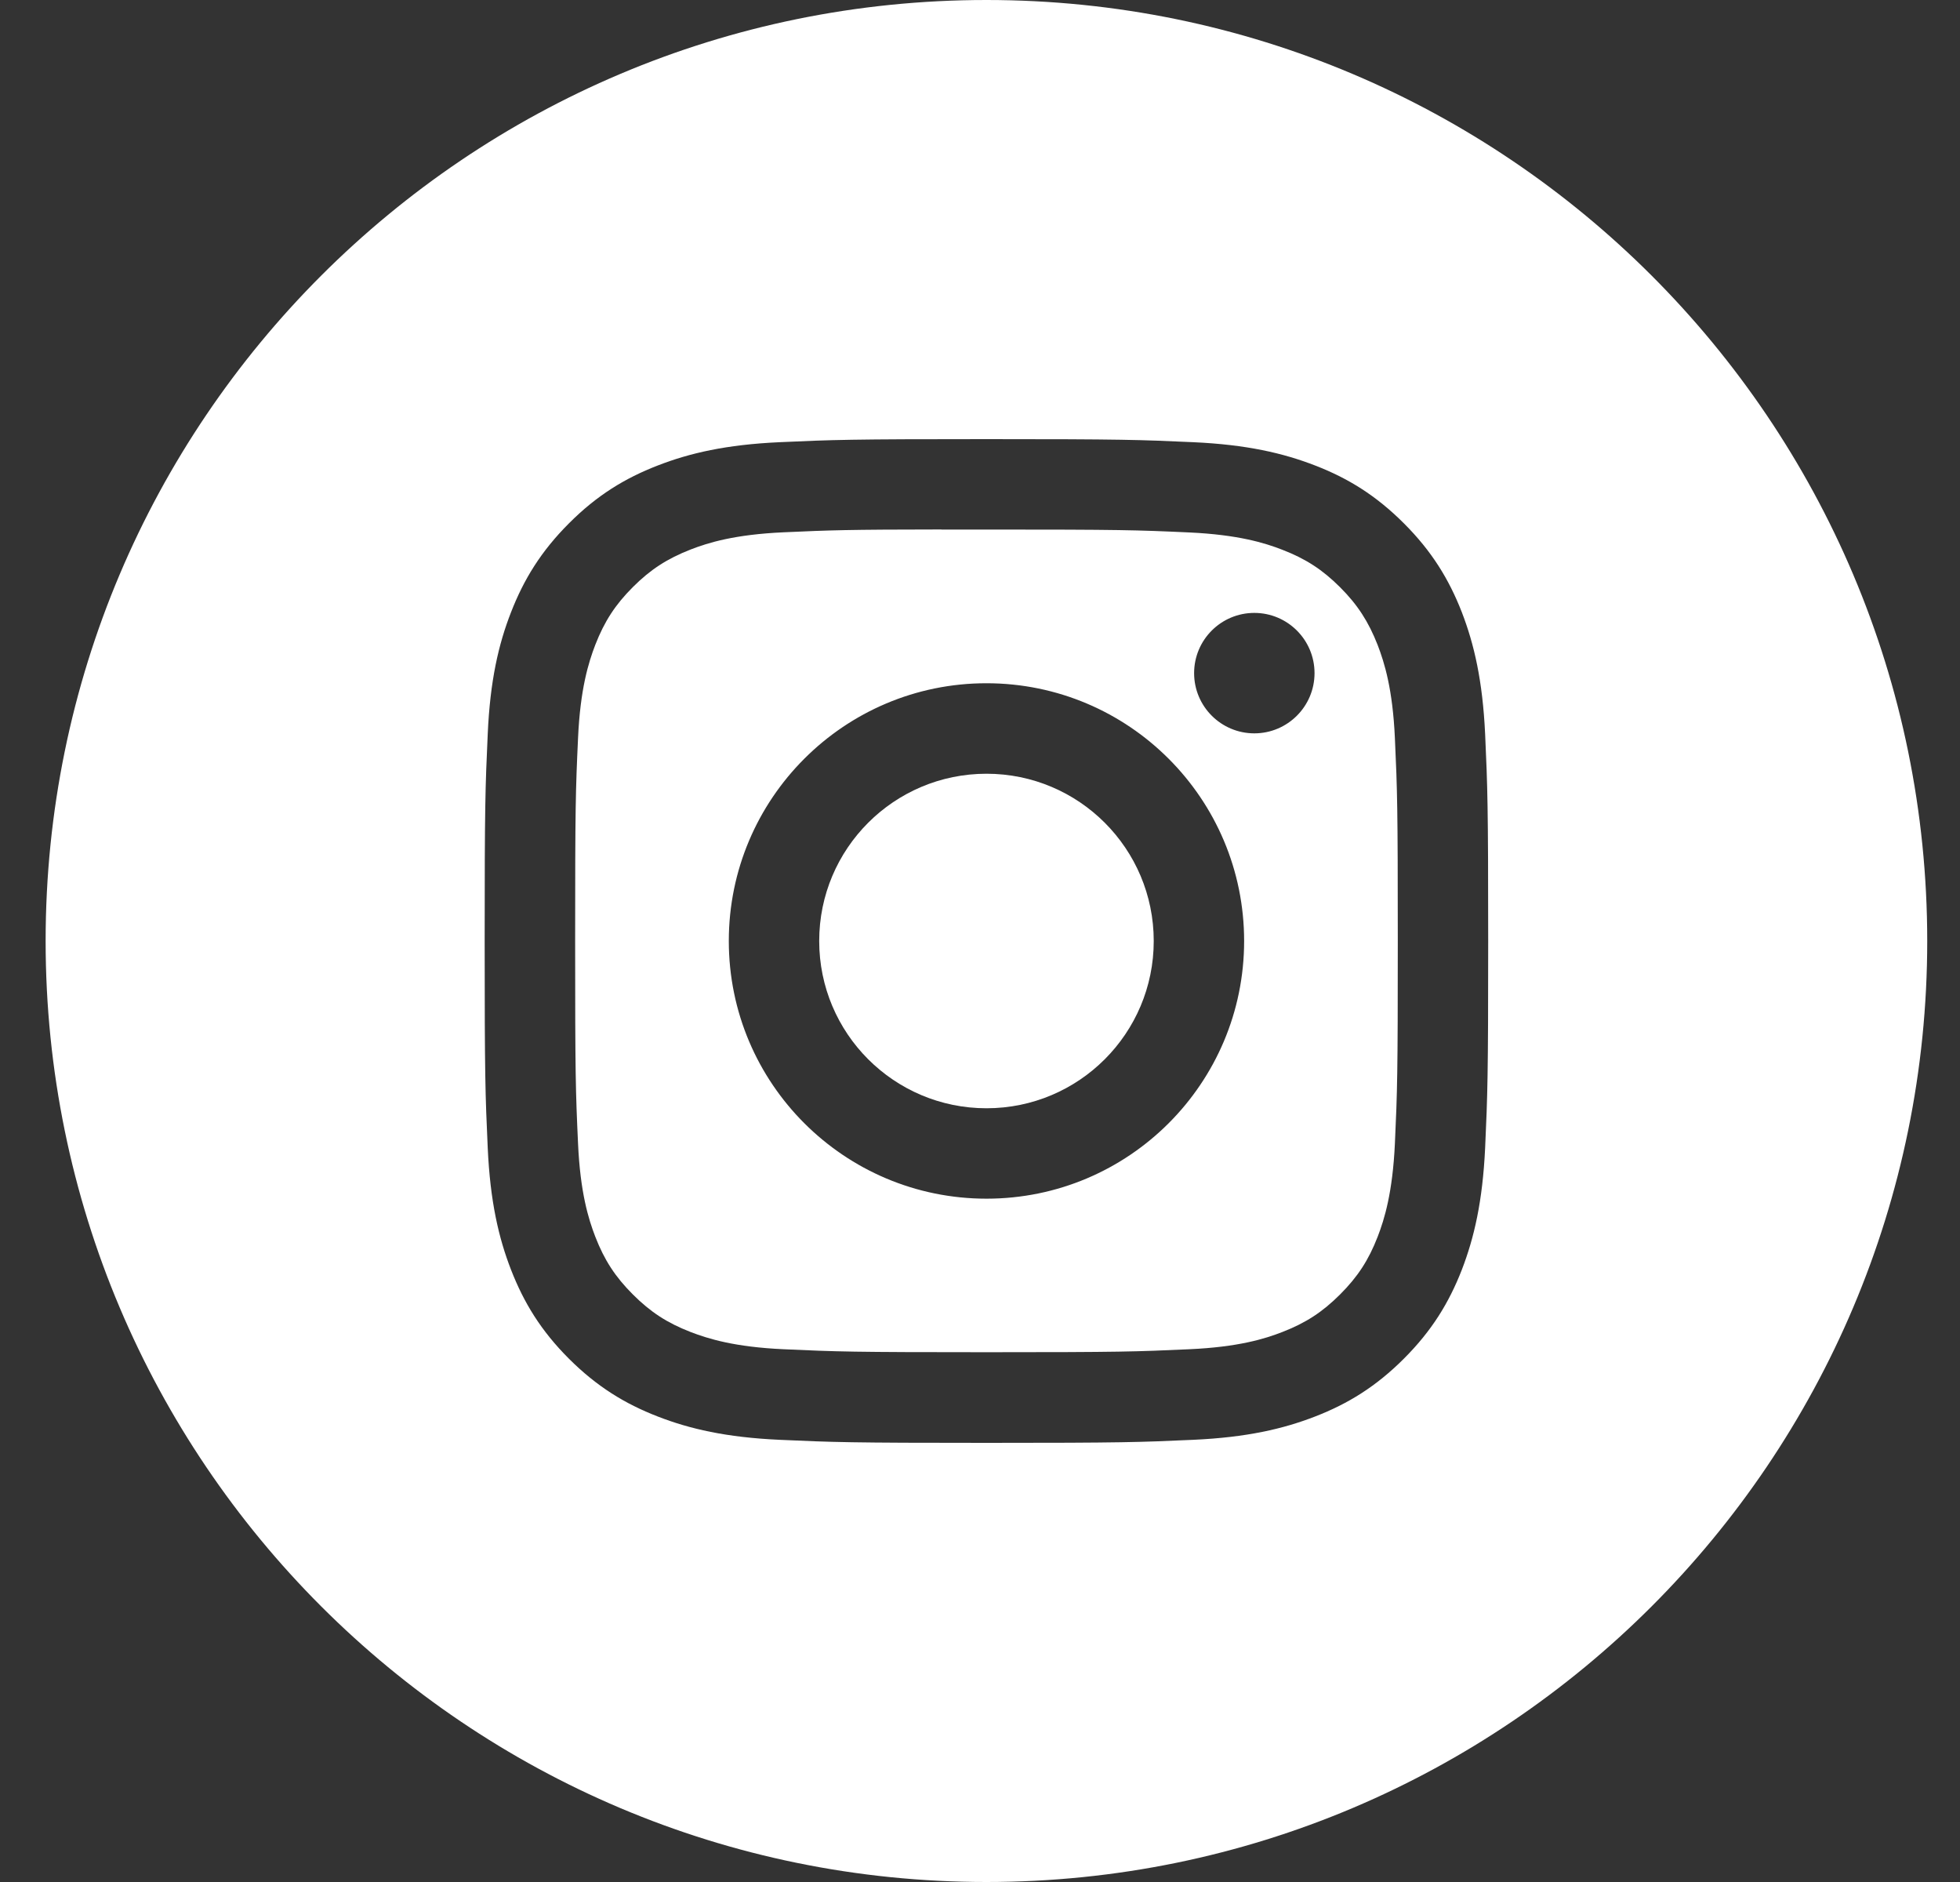
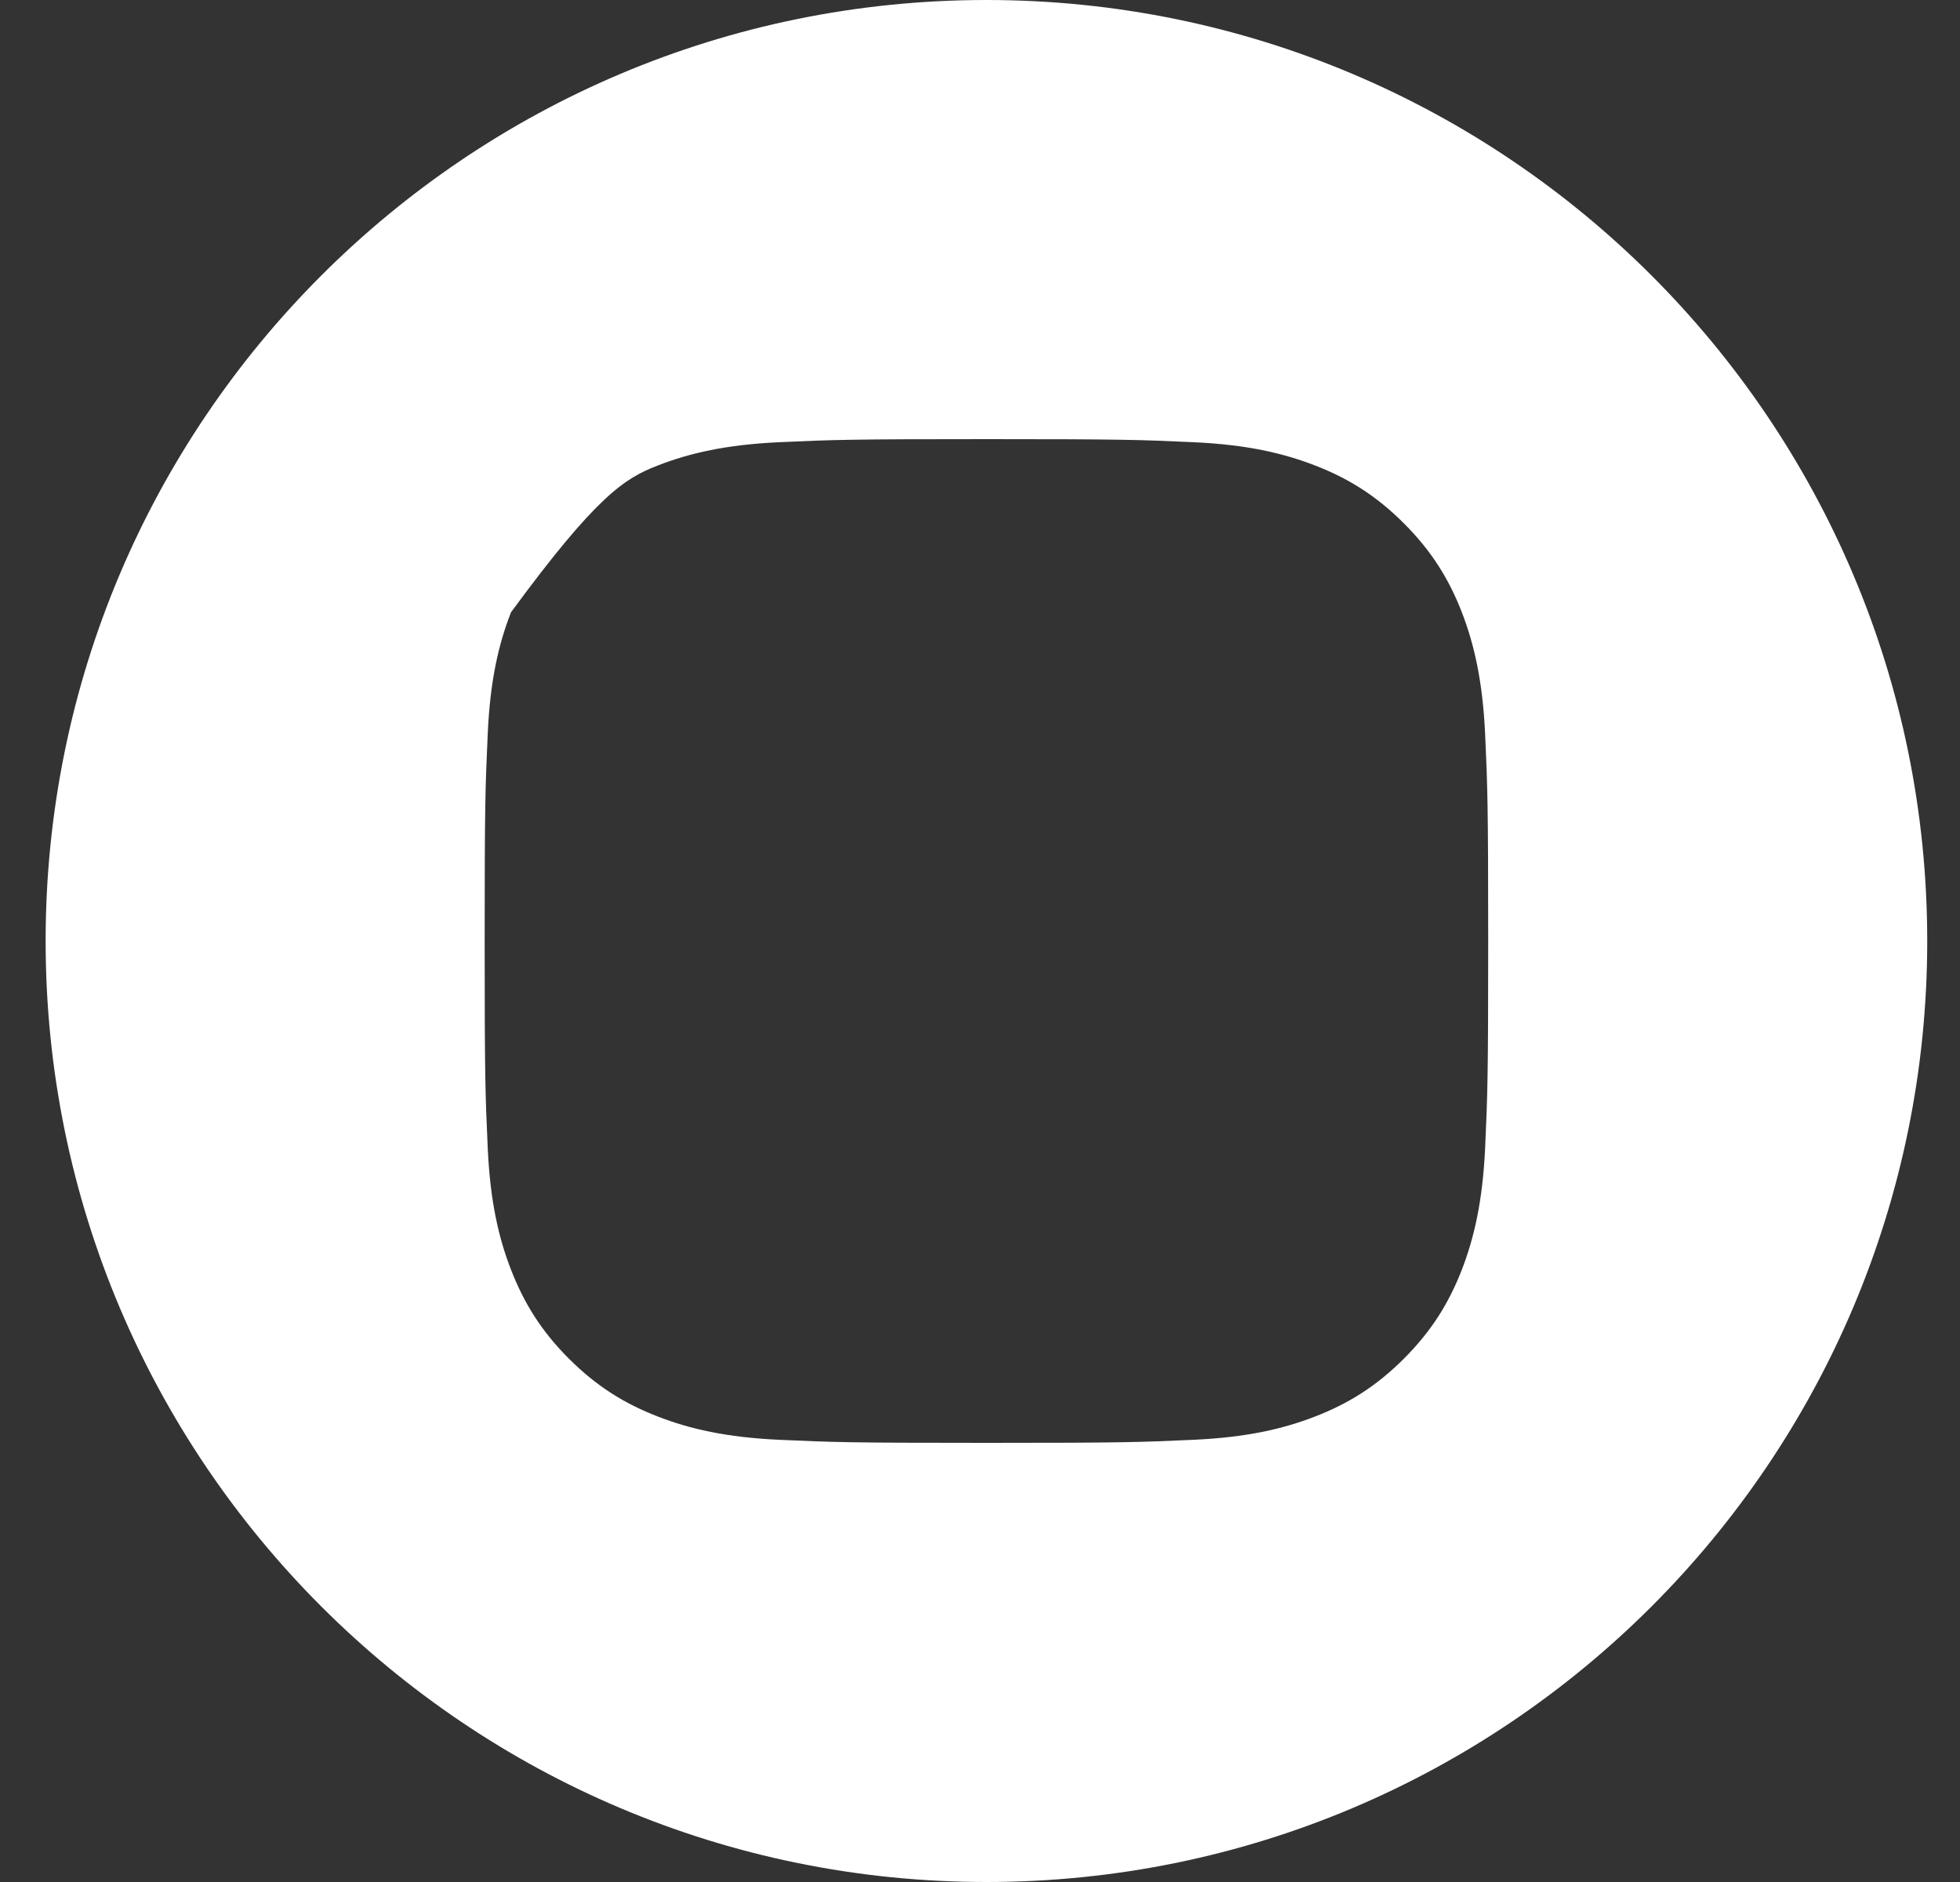
<svg xmlns="http://www.w3.org/2000/svg" width="25" height="24" viewBox="0 0 25 24" fill="none">
  <rect x="0" y="0" width="25" height="24" fill="#333333" stroke="none" />
-   <path fill-rule="evenodd" clip-rule="evenodd" d="M12.582 0C5.955 0 0.582 5.373 0.582 12C0.582 18.627 5.955 24 12.582 24C19.209 24 24.582 18.627 24.582 12C24.582 5.373 19.209 0 12.582 0ZM9.944 5.639C10.626 5.608 10.845 5.6 12.583 5.6H12.581C14.319 5.6 14.537 5.608 15.219 5.639C15.901 5.67 16.366 5.778 16.774 5.936C17.195 6.099 17.551 6.318 17.907 6.674C18.263 7.03 18.482 7.387 18.646 7.808C18.803 8.215 18.911 8.68 18.943 9.361C18.974 10.044 18.982 10.262 18.982 12C18.982 13.738 18.974 13.956 18.943 14.639C18.911 15.32 18.803 15.785 18.646 16.192C18.482 16.613 18.263 16.97 17.907 17.326C17.552 17.681 17.195 17.901 16.774 18.064C16.367 18.222 15.902 18.33 15.22 18.361C14.538 18.392 14.32 18.4 12.582 18.4C10.844 18.4 10.626 18.392 9.943 18.361C9.262 18.33 8.797 18.222 8.39 18.064C7.969 17.901 7.612 17.681 7.256 17.326C6.9 16.97 6.682 16.613 6.518 16.192C6.36 15.785 6.252 15.32 6.221 14.638C6.19 13.956 6.182 13.738 6.182 12C6.182 10.262 6.19 10.044 6.221 9.361C6.251 8.68 6.359 8.215 6.518 7.808C6.682 7.387 6.901 7.03 7.257 6.674C7.612 6.318 7.969 6.099 8.39 5.936C8.797 5.778 9.262 5.67 9.944 5.639Z" fill="white" />
-   <path fill-rule="evenodd" clip-rule="evenodd" d="M12.008 6.753C12.12 6.753 12.24 6.753 12.369 6.753L12.583 6.753C14.291 6.753 14.494 6.759 15.169 6.79C15.793 6.819 16.131 6.923 16.357 7.011C16.656 7.127 16.869 7.265 17.093 7.489C17.317 7.713 17.455 7.927 17.572 8.225C17.659 8.451 17.764 8.789 17.792 9.413C17.823 10.088 17.829 10.29 17.829 11.999C17.829 13.707 17.823 13.909 17.792 14.584C17.763 15.208 17.659 15.547 17.572 15.772C17.456 16.071 17.317 16.283 17.093 16.507C16.869 16.731 16.656 16.87 16.357 16.986C16.132 17.074 15.793 17.178 15.169 17.206C14.494 17.237 14.291 17.244 12.583 17.244C10.874 17.244 10.671 17.237 9.996 17.206C9.372 17.178 9.034 17.073 8.808 16.986C8.509 16.87 8.296 16.731 8.072 16.507C7.848 16.283 7.709 16.07 7.593 15.771C7.506 15.546 7.401 15.207 7.373 14.583C7.342 13.909 7.336 13.706 7.336 11.997C7.336 10.288 7.342 10.086 7.373 9.412C7.401 8.788 7.506 8.449 7.593 8.223C7.709 7.925 7.848 7.711 8.072 7.487C8.296 7.263 8.509 7.125 8.808 7.008C9.034 6.92 9.372 6.816 9.996 6.788C10.587 6.761 10.816 6.753 12.008 6.752V6.753ZM15.999 7.816C15.575 7.816 15.231 8.16 15.231 8.584C15.231 9.008 15.575 9.352 15.999 9.352C16.423 9.352 16.767 9.008 16.767 8.584C16.767 8.16 16.423 7.816 15.999 7.816V7.816ZM9.296 12C9.296 10.185 10.768 8.713 12.582 8.713C14.398 8.713 15.869 10.185 15.869 12C15.869 13.815 14.398 15.286 12.583 15.286C10.768 15.286 9.296 13.815 9.296 12Z" fill="white" />
-   <path d="M12.583 9.867C13.761 9.867 14.716 10.822 14.716 12C14.716 13.178 13.761 14.133 12.583 14.133C11.404 14.133 10.449 13.178 10.449 12C10.449 10.822 11.404 9.867 12.583 9.867Z" fill="white" />
+   <path fill-rule="evenodd" clip-rule="evenodd" d="M12.582 0C5.955 0 0.582 5.373 0.582 12C0.582 18.627 5.955 24 12.582 24C19.209 24 24.582 18.627 24.582 12C24.582 5.373 19.209 0 12.582 0ZM9.944 5.639C10.626 5.608 10.845 5.6 12.583 5.6H12.581C14.319 5.6 14.537 5.608 15.219 5.639C15.901 5.67 16.366 5.778 16.774 5.936C17.195 6.099 17.551 6.318 17.907 6.674C18.263 7.03 18.482 7.387 18.646 7.808C18.803 8.215 18.911 8.68 18.943 9.361C18.974 10.044 18.982 10.262 18.982 12C18.982 13.738 18.974 13.956 18.943 14.639C18.911 15.32 18.803 15.785 18.646 16.192C18.482 16.613 18.263 16.97 17.907 17.326C17.552 17.681 17.195 17.901 16.774 18.064C16.367 18.222 15.902 18.33 15.22 18.361C14.538 18.392 14.32 18.4 12.582 18.4C10.844 18.4 10.626 18.392 9.943 18.361C9.262 18.33 8.797 18.222 8.39 18.064C7.969 17.901 7.612 17.681 7.256 17.326C6.9 16.97 6.682 16.613 6.518 16.192C6.36 15.785 6.252 15.32 6.221 14.638C6.19 13.956 6.182 13.738 6.182 12C6.182 10.262 6.19 10.044 6.221 9.361C6.251 8.68 6.359 8.215 6.518 7.808C7.612 6.318 7.969 6.099 8.39 5.936C8.797 5.778 9.262 5.67 9.944 5.639Z" fill="white" />
</svg>